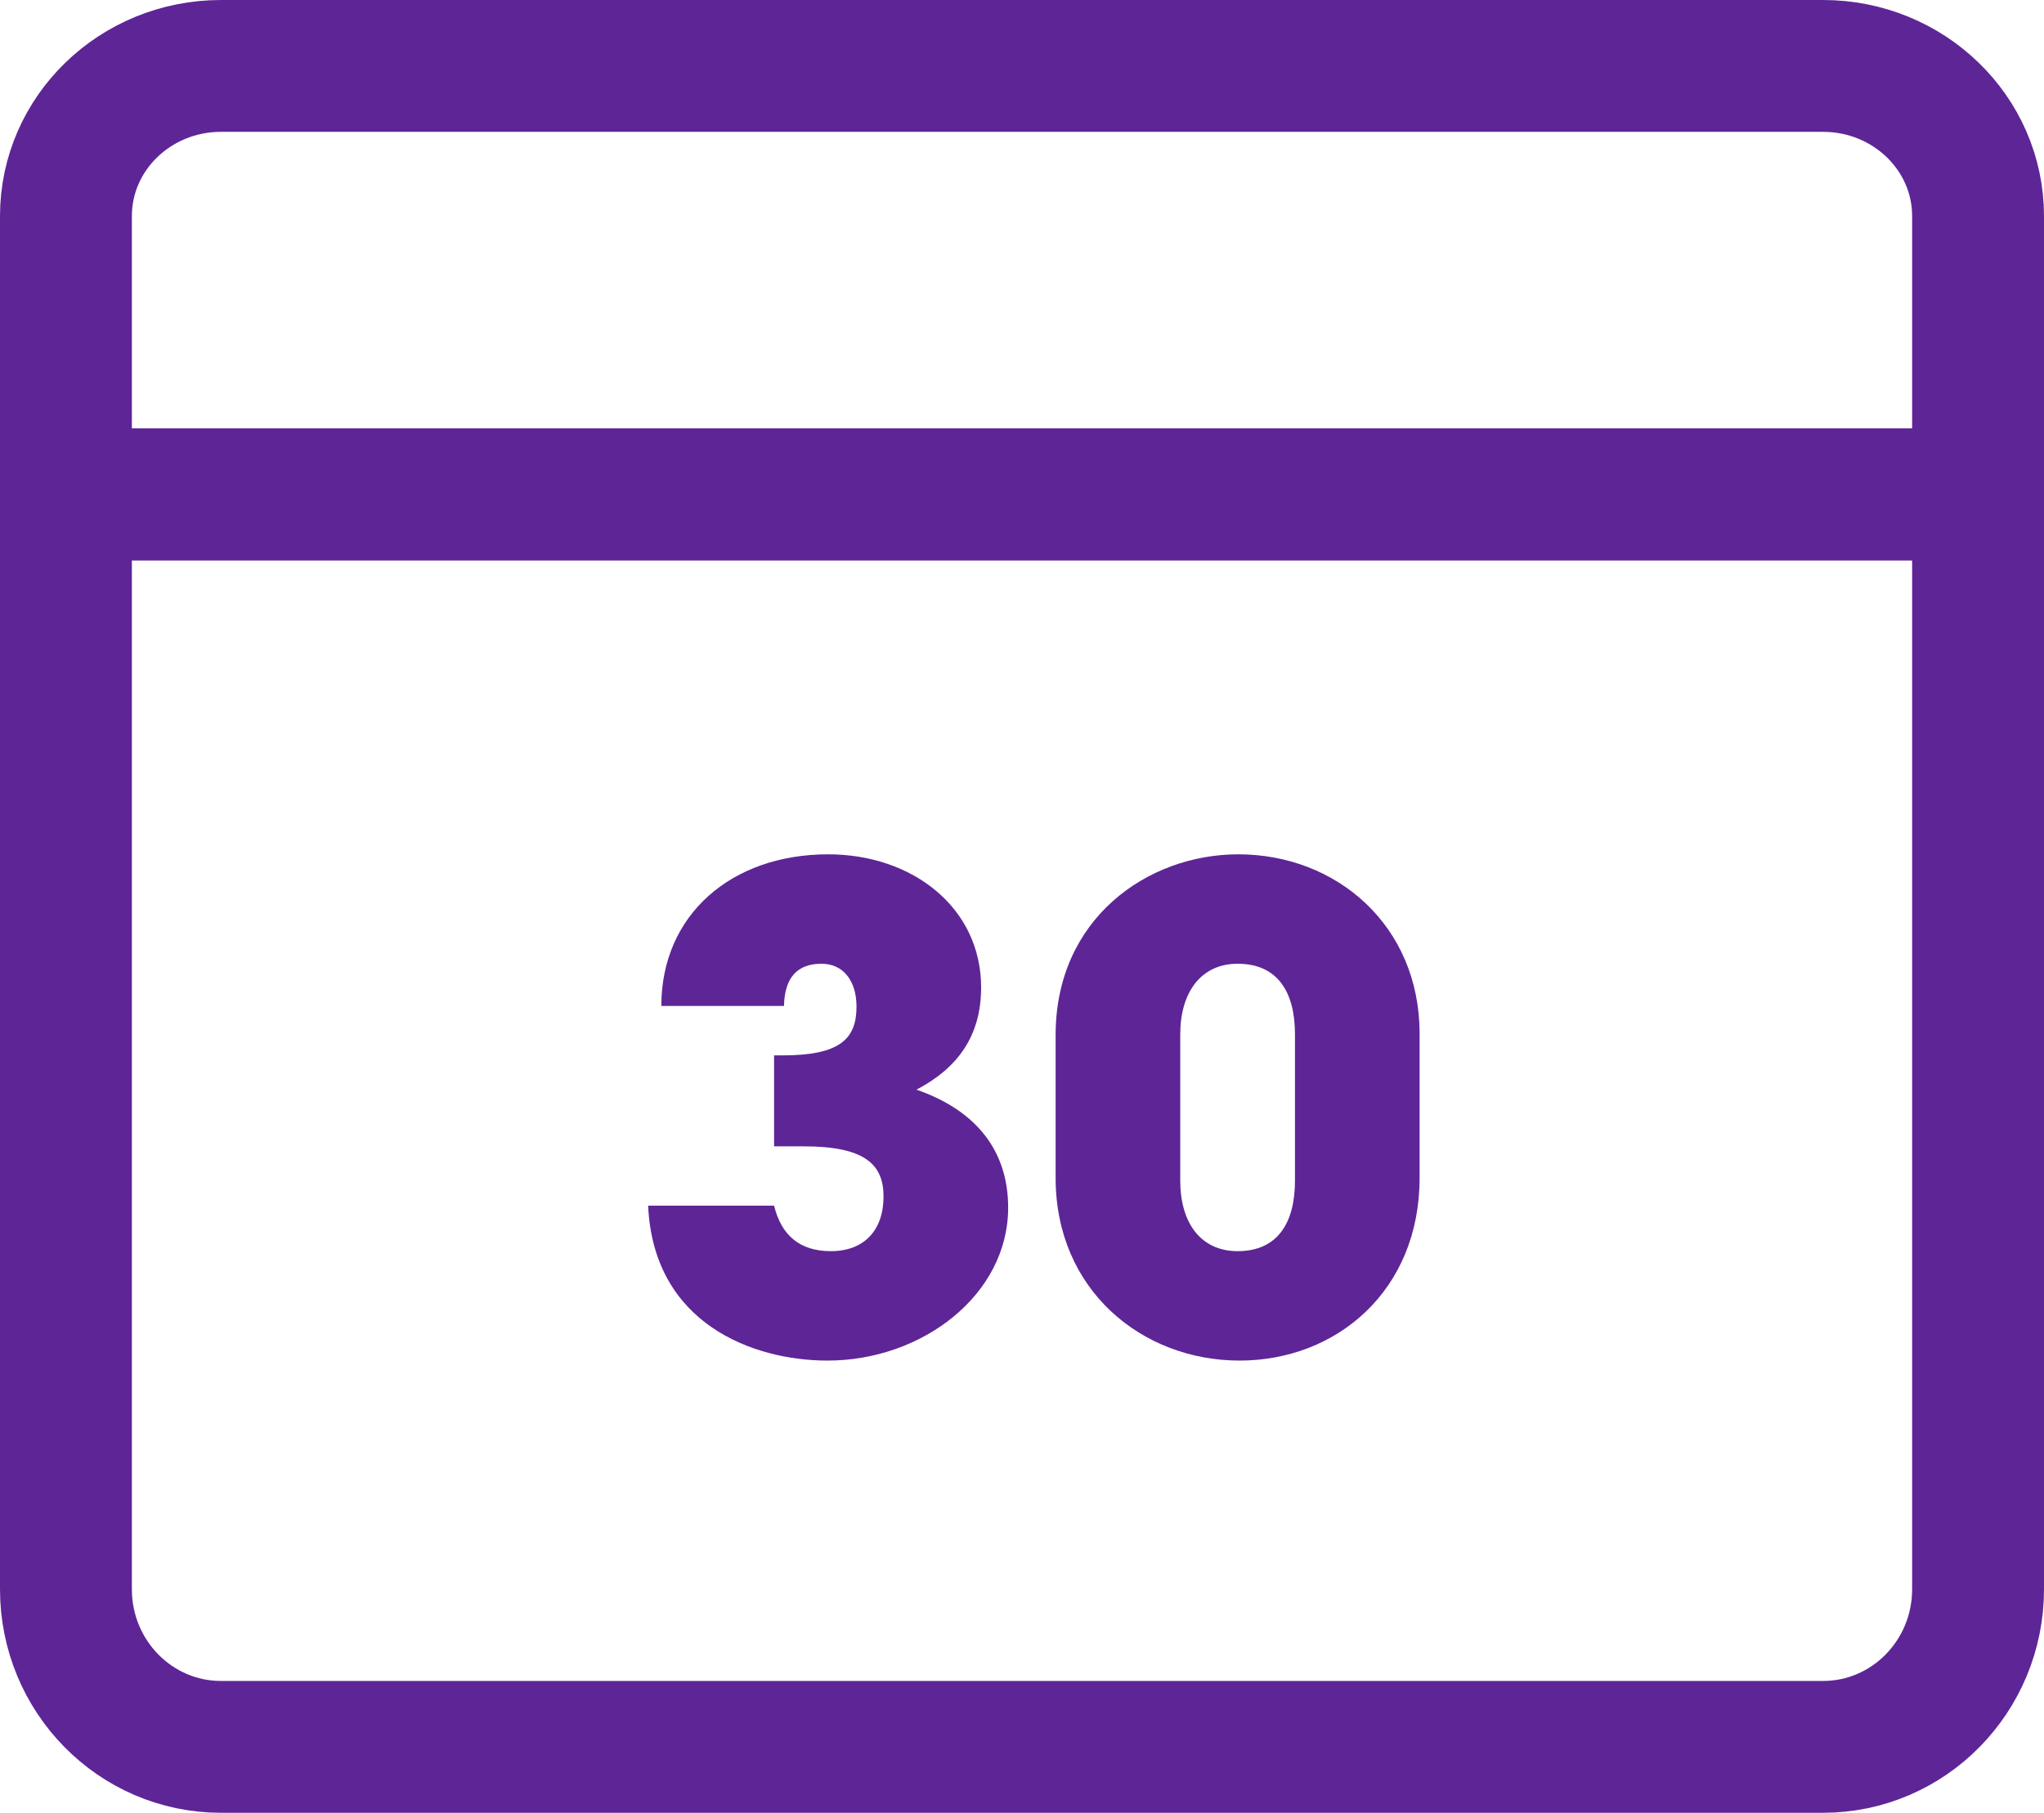
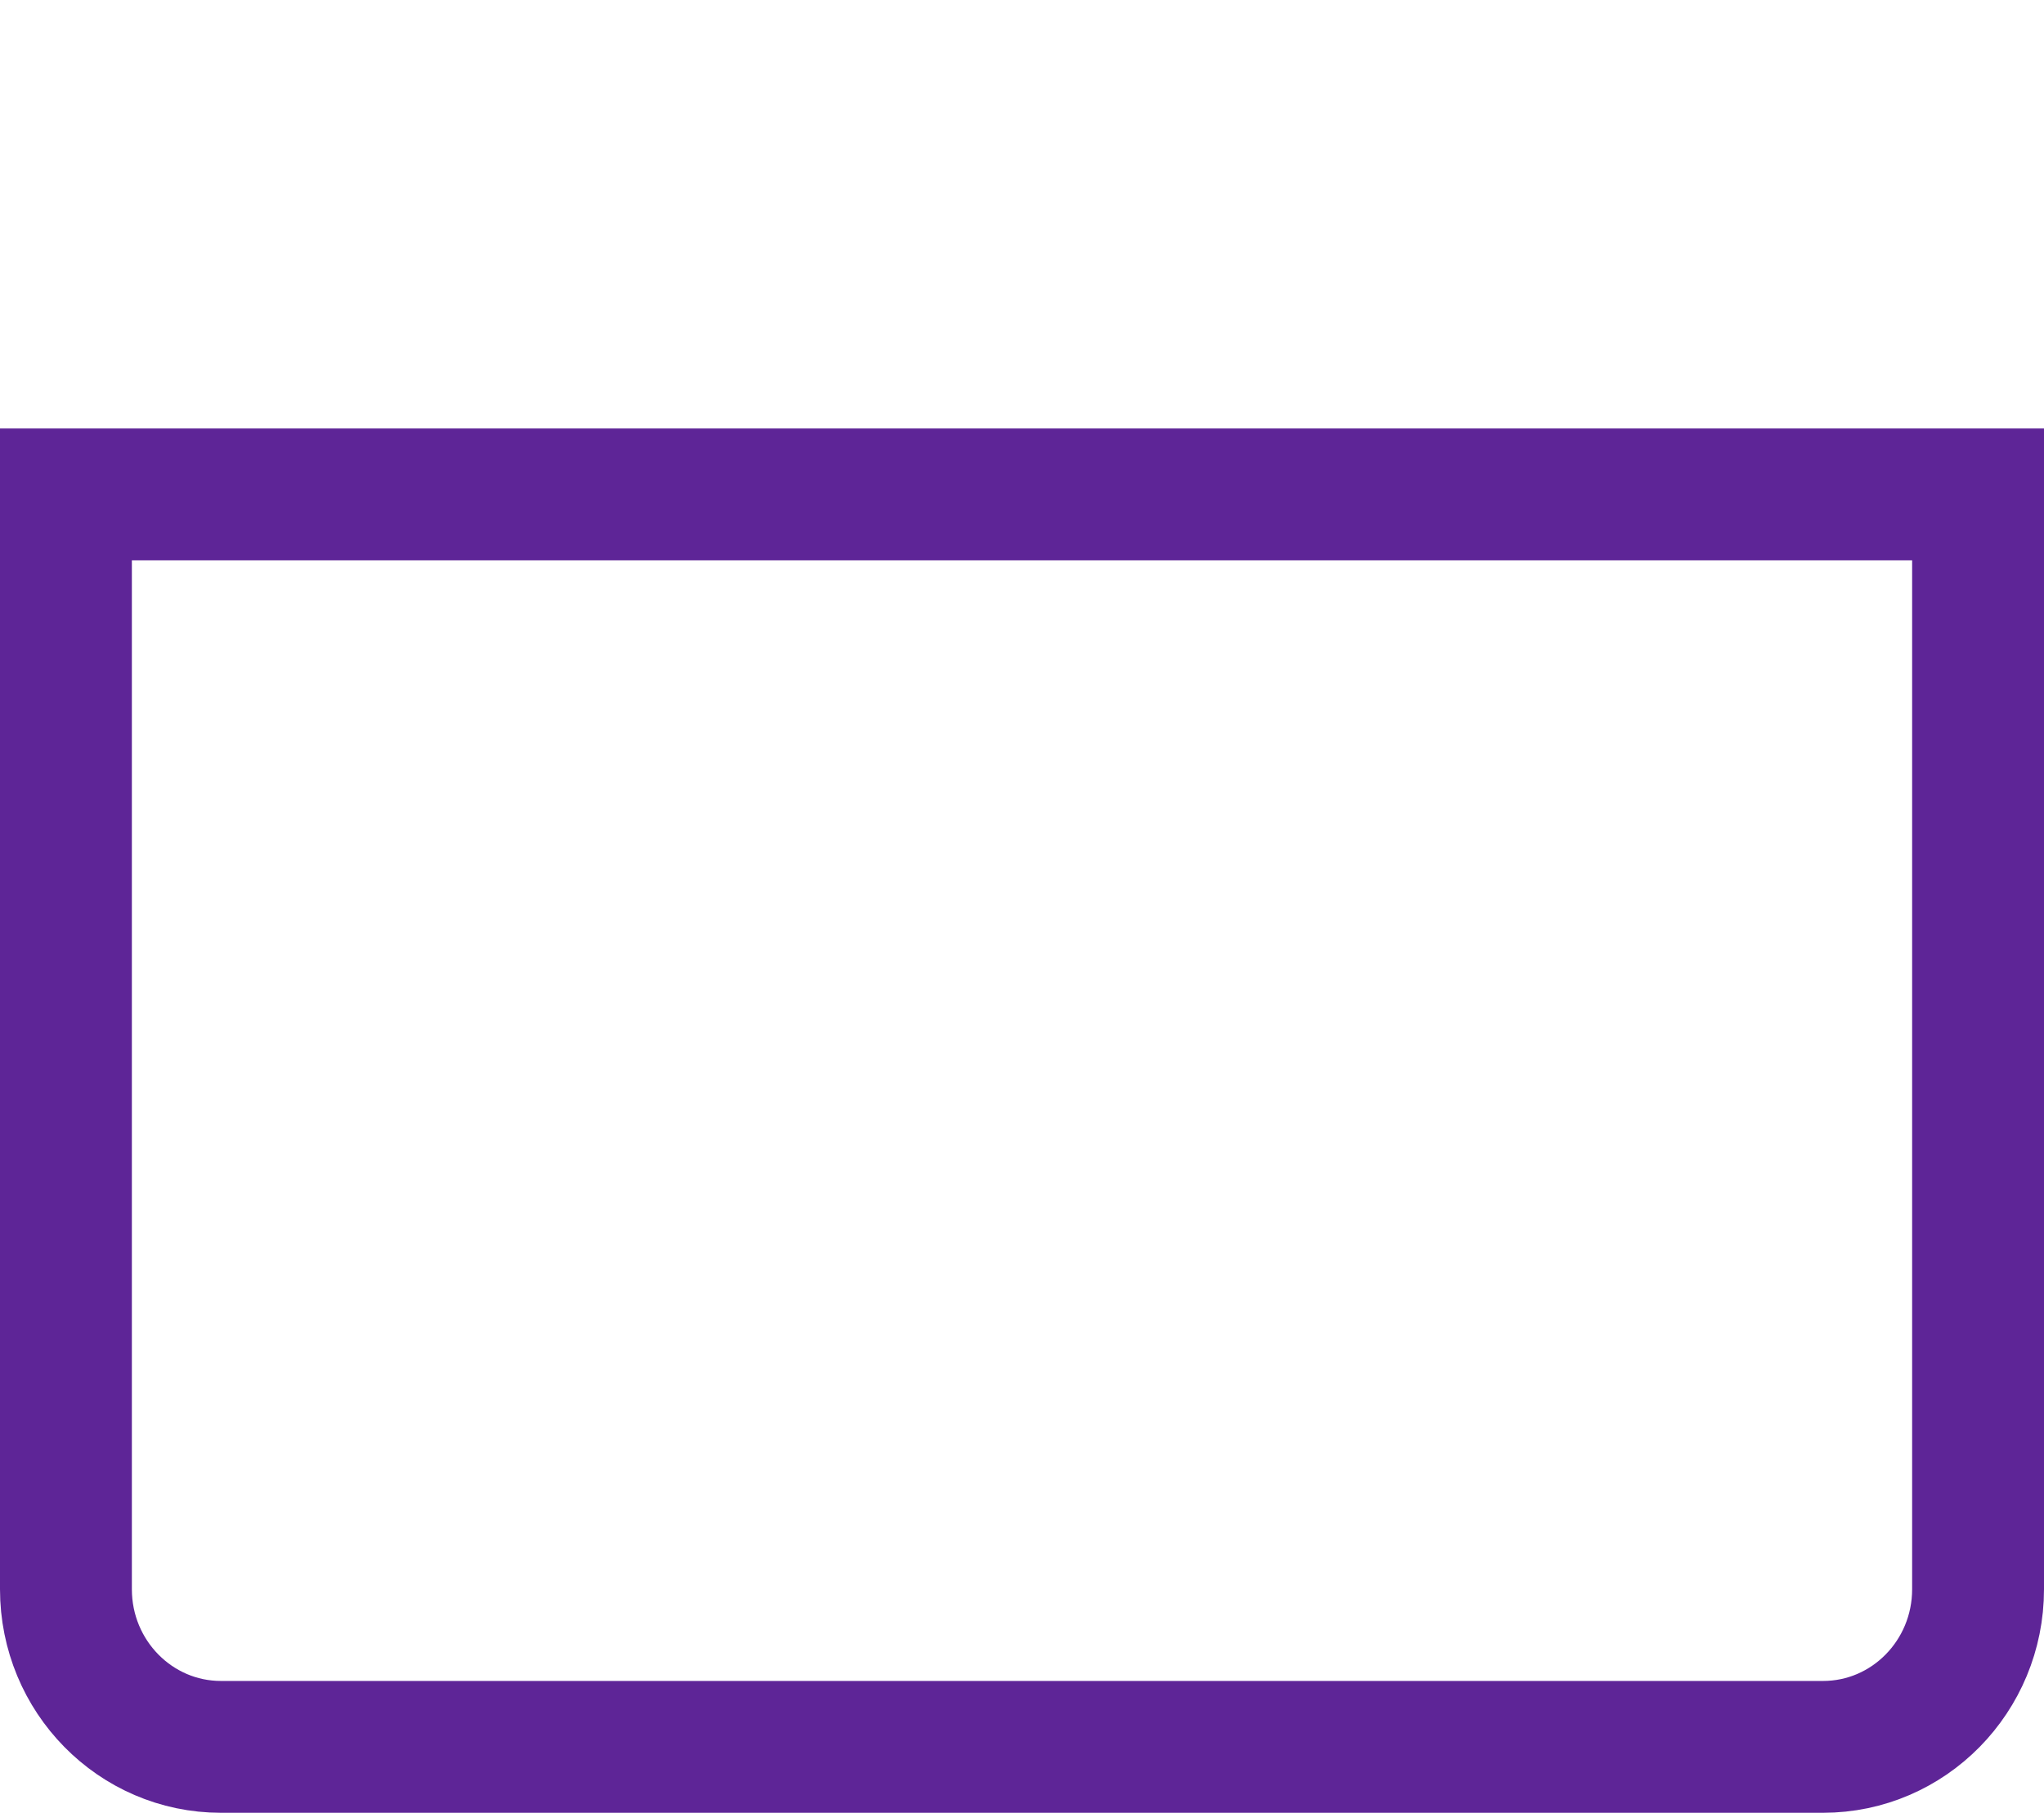
<svg xmlns="http://www.w3.org/2000/svg" width="62px" height="55px" viewBox="0 0 62 55" version="1.1">
  <title>icon-free-trial-plus-program</title>
  <g id="R01-IR00-Copy" stroke="none" stroke-width="1" fill="none" fill-rule="evenodd">
    <g id="Patient-Services" transform="translate(-497, -2146)">
      <g id="Financial-assistance-programs" transform="translate(320, 1889)">
        <g id="Free-trial-plus-program" transform="translate(0, 178)">
          <g id="icon-free-trial-plus-program" transform="translate(179, 81)">
-             <path d="M58,13 L0,13 L0,4.556 C0,2.04 2.105,0 4.703,0 L53.297,0 C55.895,0 58,2.04 58,4.556 L58,13 Z" id="Stroke-1" stroke="#5E2597" stroke-width="4" />
            <path d="M0,13 L58,13 L58,46.217 C58,48.859 55.895,51 53.297,51 L4.703,51 C2.105,51 0,48.859 0,46.217 L0,13 Z" id="Stroke-3" stroke="#5E2597" stroke-width="4" />
            <g id="30" transform="translate(17.66, 23.92)" fill="#5E2597" fill-rule="nonzero">
-               <path d="M4.72,8.86 C6.56,8.86 7.14,9.4 7.14,10.38 C7.14,11.4 6.56,12.04 5.54,12.04 C4.6,12.04 4.04,11.56 3.82,10.66 L0,10.66 C0.16,14.24 3.18,15.36 5.44,15.36 C8.32,15.36 10.92,13.36 10.92,10.72 C10.92,9.02 9.98,7.78 8.14,7.14 C9.4,6.48 10.1,5.5 10.1,4.04 C10.1,1.62 8.02,0 5.46,0 C2.52,0 0.4,1.84 0.4,4.6 L4.12,4.6 C4.14,3.72 4.54,3.32 5.26,3.32 C5.92,3.32 6.32,3.84 6.32,4.62 C6.32,5.6 5.82,6.1 4.08,6.1 L3.82,6.1 L3.82,8.86 L4.72,8.86 Z" id="Path" />
-               <path d="M23.4,5.44 C23.4,2.16 20.88,0 17.9,0 C15.14,0 12.36,1.96 12.36,5.48 L12.36,9.82 C12.36,13.22 14.98,15.36 17.94,15.36 C20.88,15.36 23.4,13.24 23.4,9.82 L23.4,5.44 Z M19.62,9.9 C19.62,11.2 19.08,12.04 17.88,12.04 C16.76,12.04 16.14,11.18 16.14,9.9 L16.14,5.46 C16.14,4.2 16.76,3.32 17.88,3.32 C19.08,3.32 19.62,4.16 19.62,5.46 L19.62,9.9 Z" id="Shape" />
-             </g>
+               </g>
          </g>
        </g>
      </g>
    </g>
  </g>
</svg>